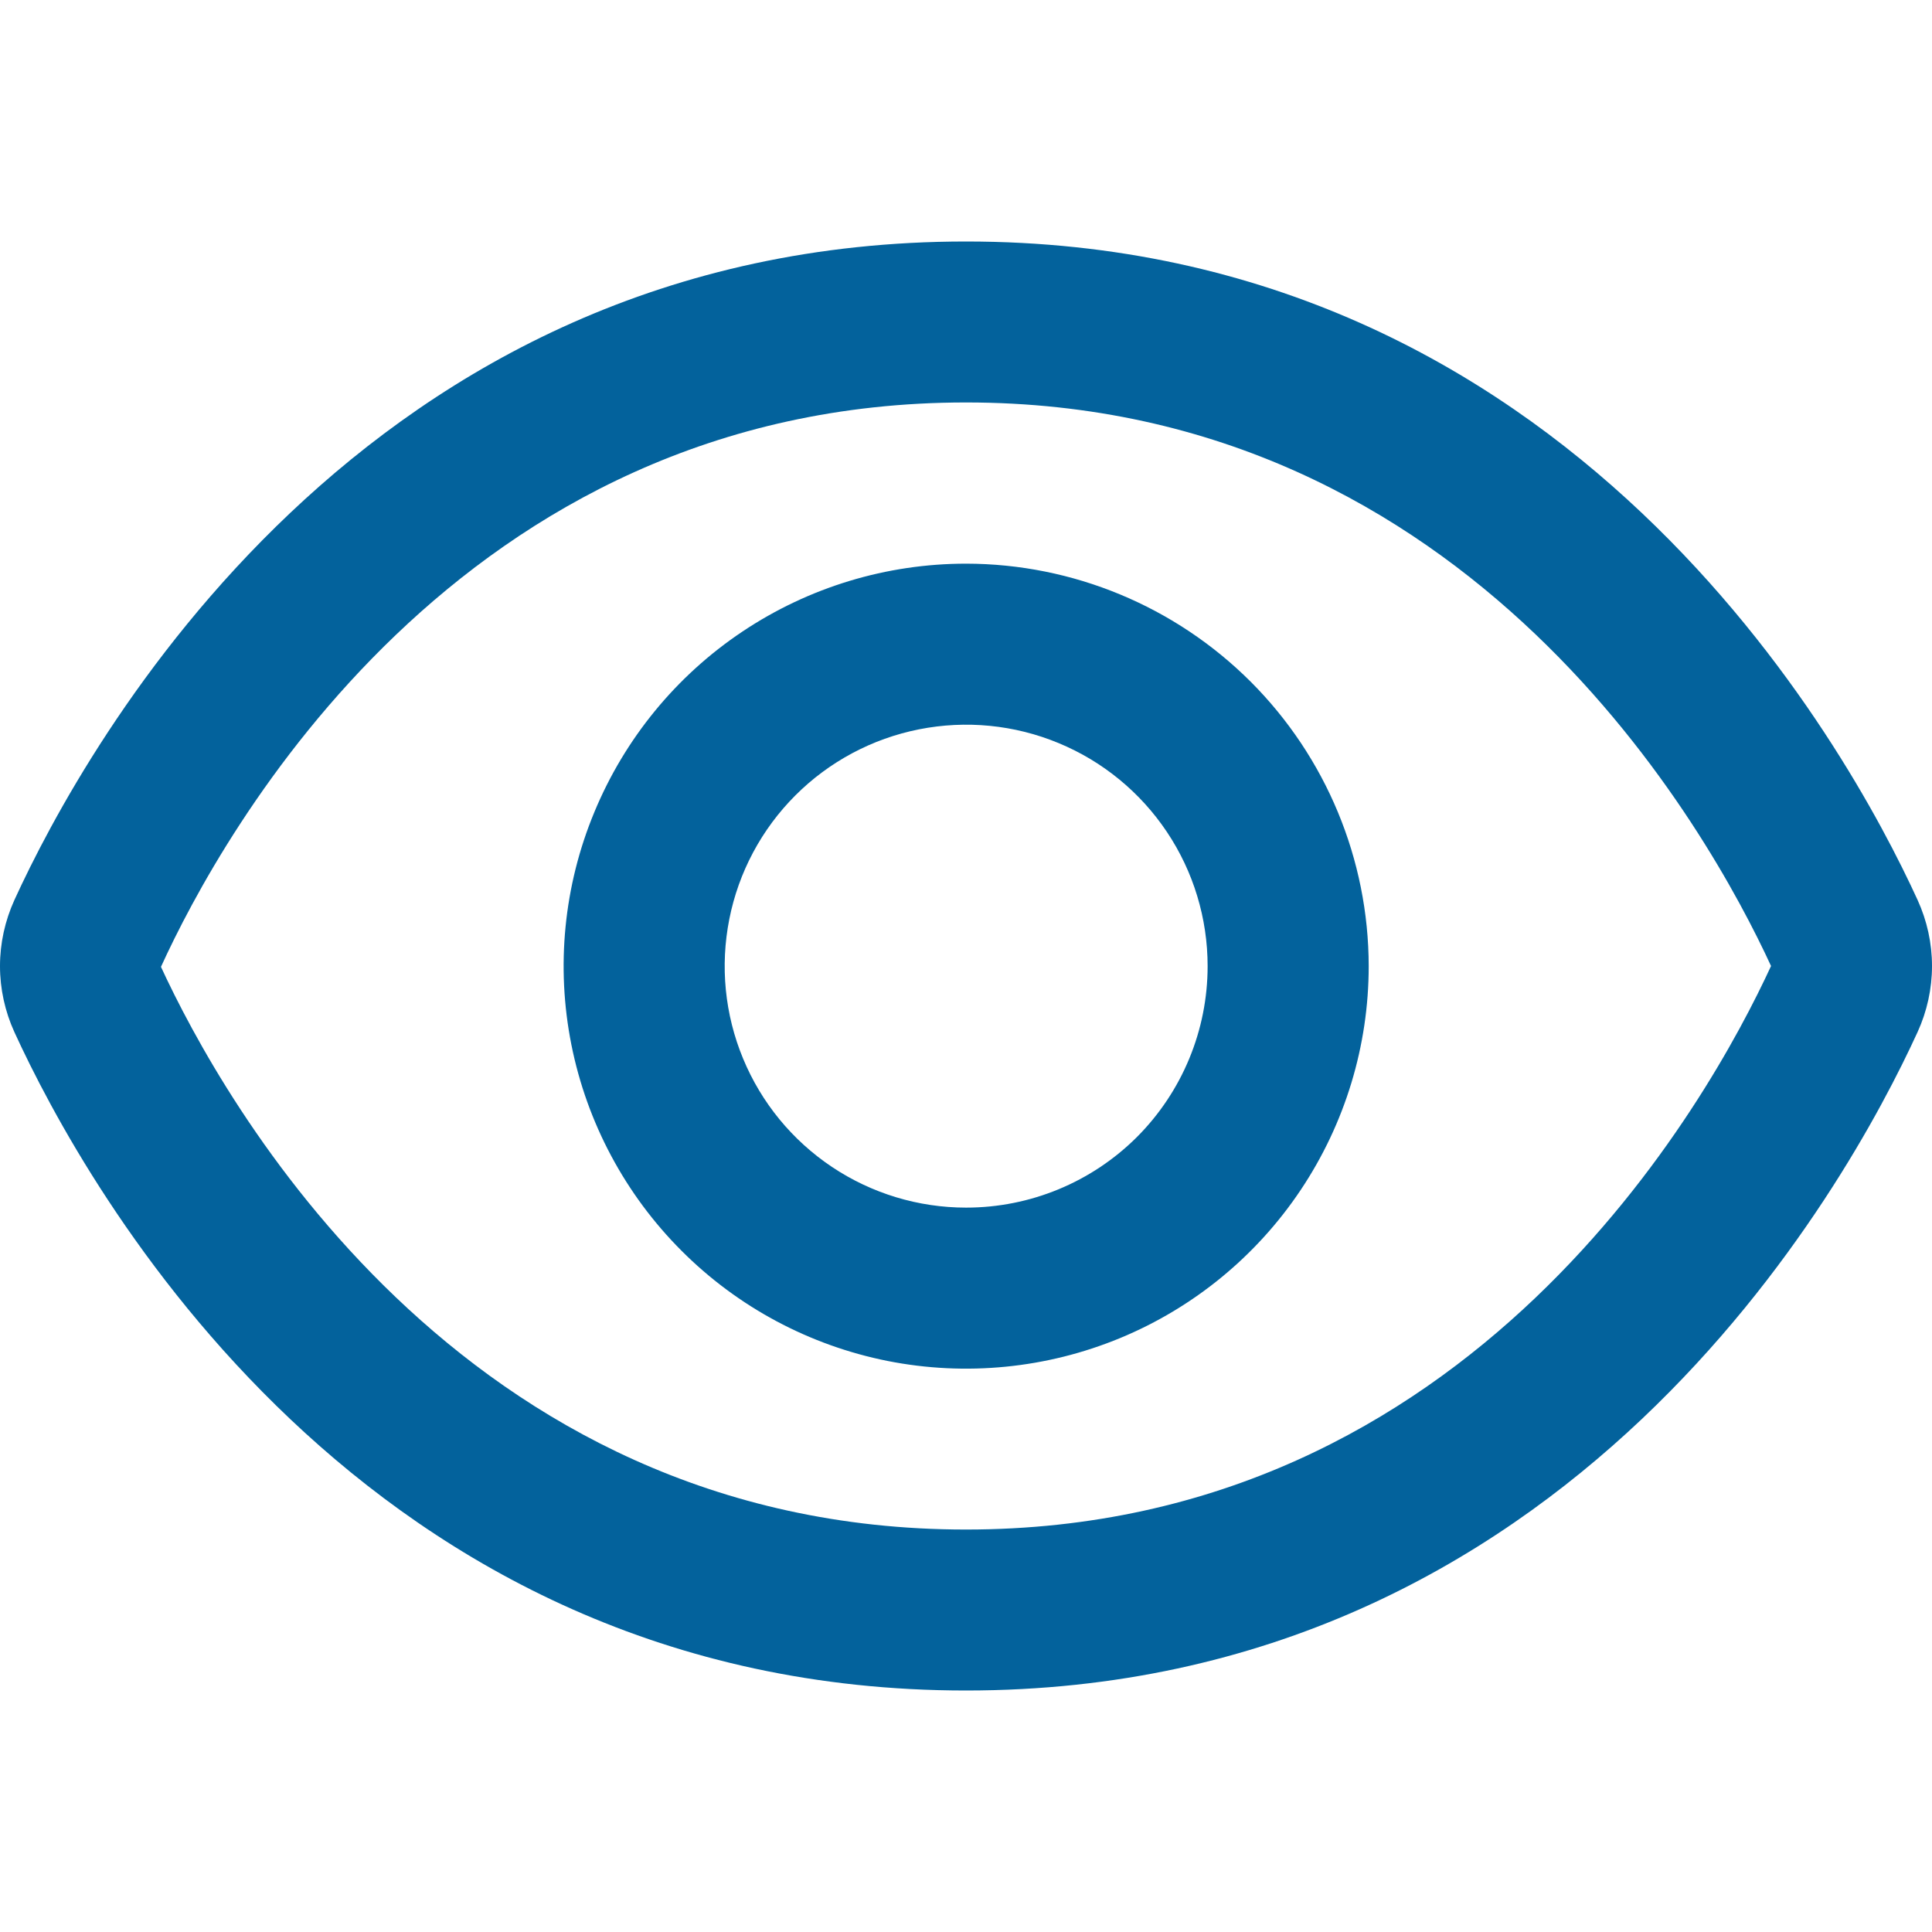
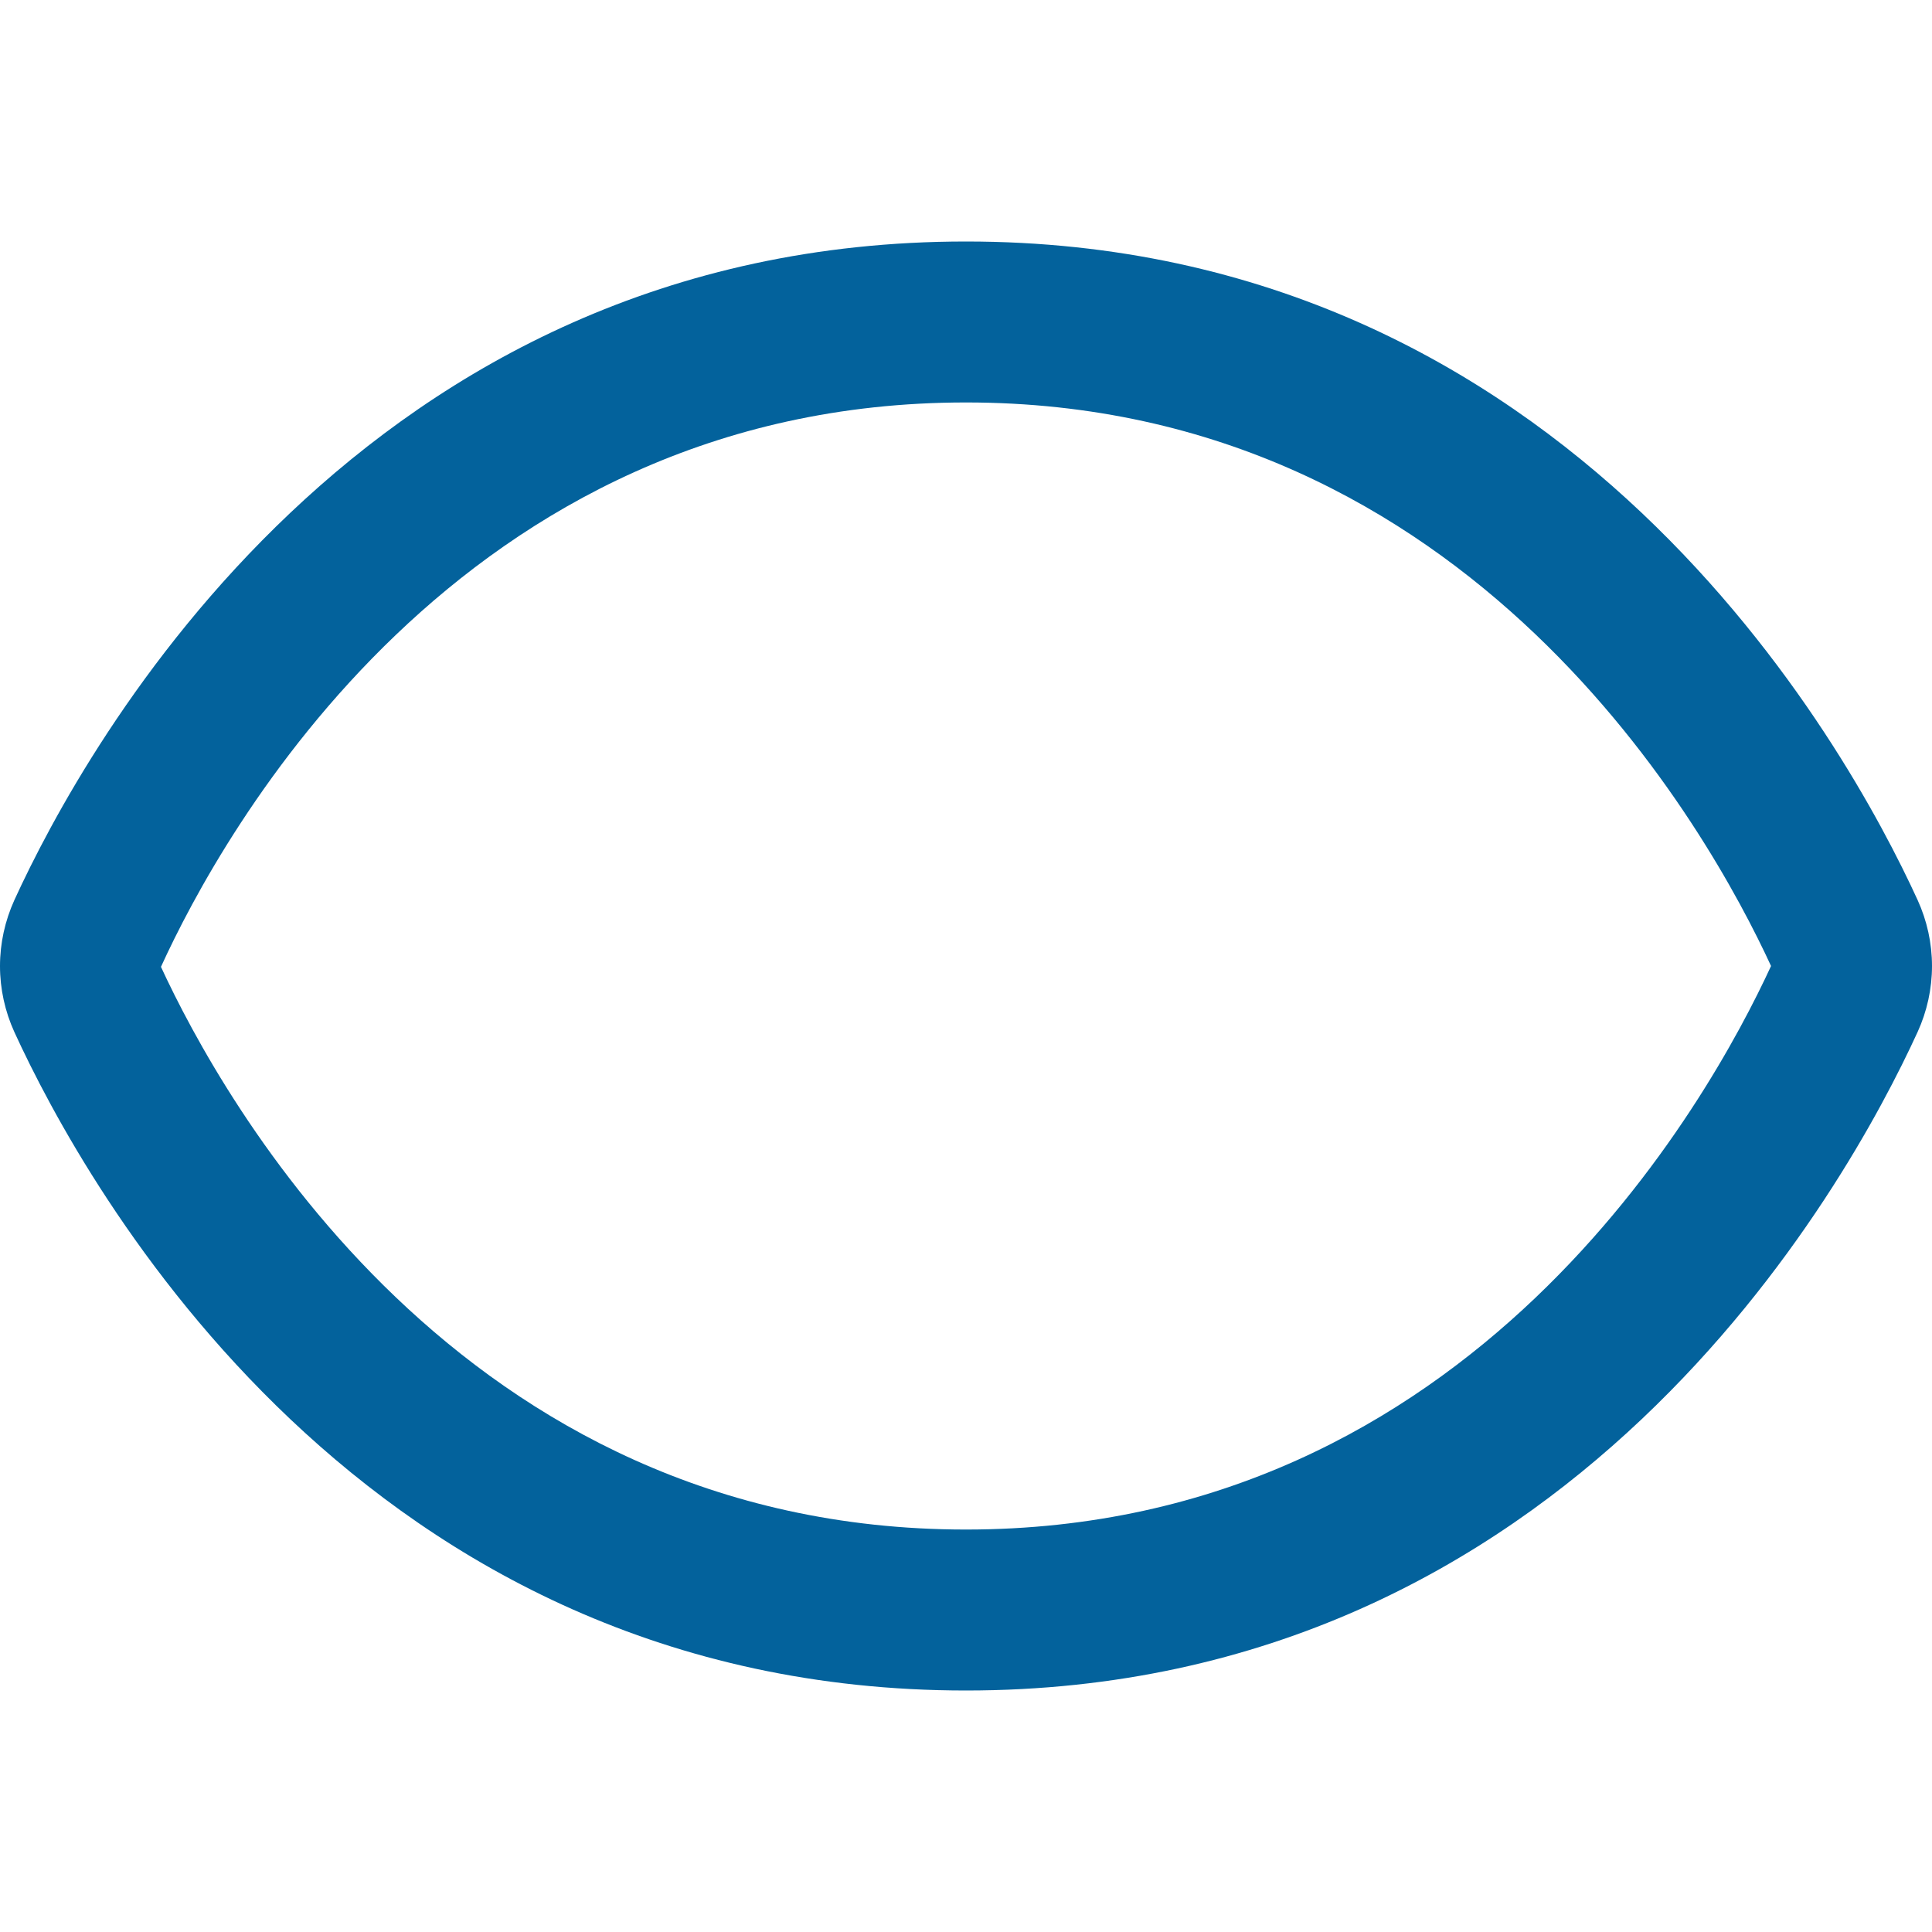
<svg xmlns="http://www.w3.org/2000/svg" width="16" height="16" viewBox="0 0 16 16" fill="none">
  <path d="M15.881 7.454C15.295 6.174 13 2 8 2C3 2 0.705 6.174 0.119 7.454C0.041 7.626 0 7.812 0 8.001C0 8.189 0.041 8.376 0.119 8.547C0.705 9.826 3 14 8 14C13 14 15.295 9.826 15.881 8.546C15.959 8.375 16 8.188 16 8C16 7.812 15.959 7.625 15.881 7.454ZM8 12.667C3.795 12.667 1.833 9.089 1.333 8.007C1.833 6.911 3.795 3.333 8 3.333C12.195 3.333 14.157 6.895 14.667 8C14.157 9.105 12.195 12.667 8 12.667Z" fill="#03629C" />
-   <path d="M8.001 4.668C7.342 4.668 6.698 4.863 6.149 5.23C5.601 5.596 5.174 6.117 4.922 6.726C4.669 7.335 4.603 8.005 4.732 8.652C4.861 9.298 5.178 9.892 5.644 10.358C6.11 10.825 6.704 11.142 7.351 11.271C7.998 11.399 8.668 11.333 9.277 11.081C9.886 10.829 10.407 10.401 10.773 9.853C11.139 9.305 11.335 8.661 11.335 8.001C11.334 7.118 10.982 6.27 10.357 5.645C9.732 5.021 8.885 4.669 8.001 4.668ZM8.001 10.001C7.606 10.001 7.219 9.884 6.89 9.664C6.561 9.444 6.305 9.132 6.154 8.767C6.002 8.401 5.963 7.999 6.04 7.611C6.117 7.223 6.307 6.867 6.587 6.587C6.867 6.307 7.223 6.117 7.611 6.04C7.999 5.963 8.401 6.002 8.767 6.154C9.132 6.305 9.444 6.561 9.664 6.89C9.884 7.219 10.001 7.606 10.001 8.001C10.001 8.532 9.791 9.04 9.416 9.416C9.04 9.791 8.532 10.001 8.001 10.001Z" fill="#03629C" />
</svg>